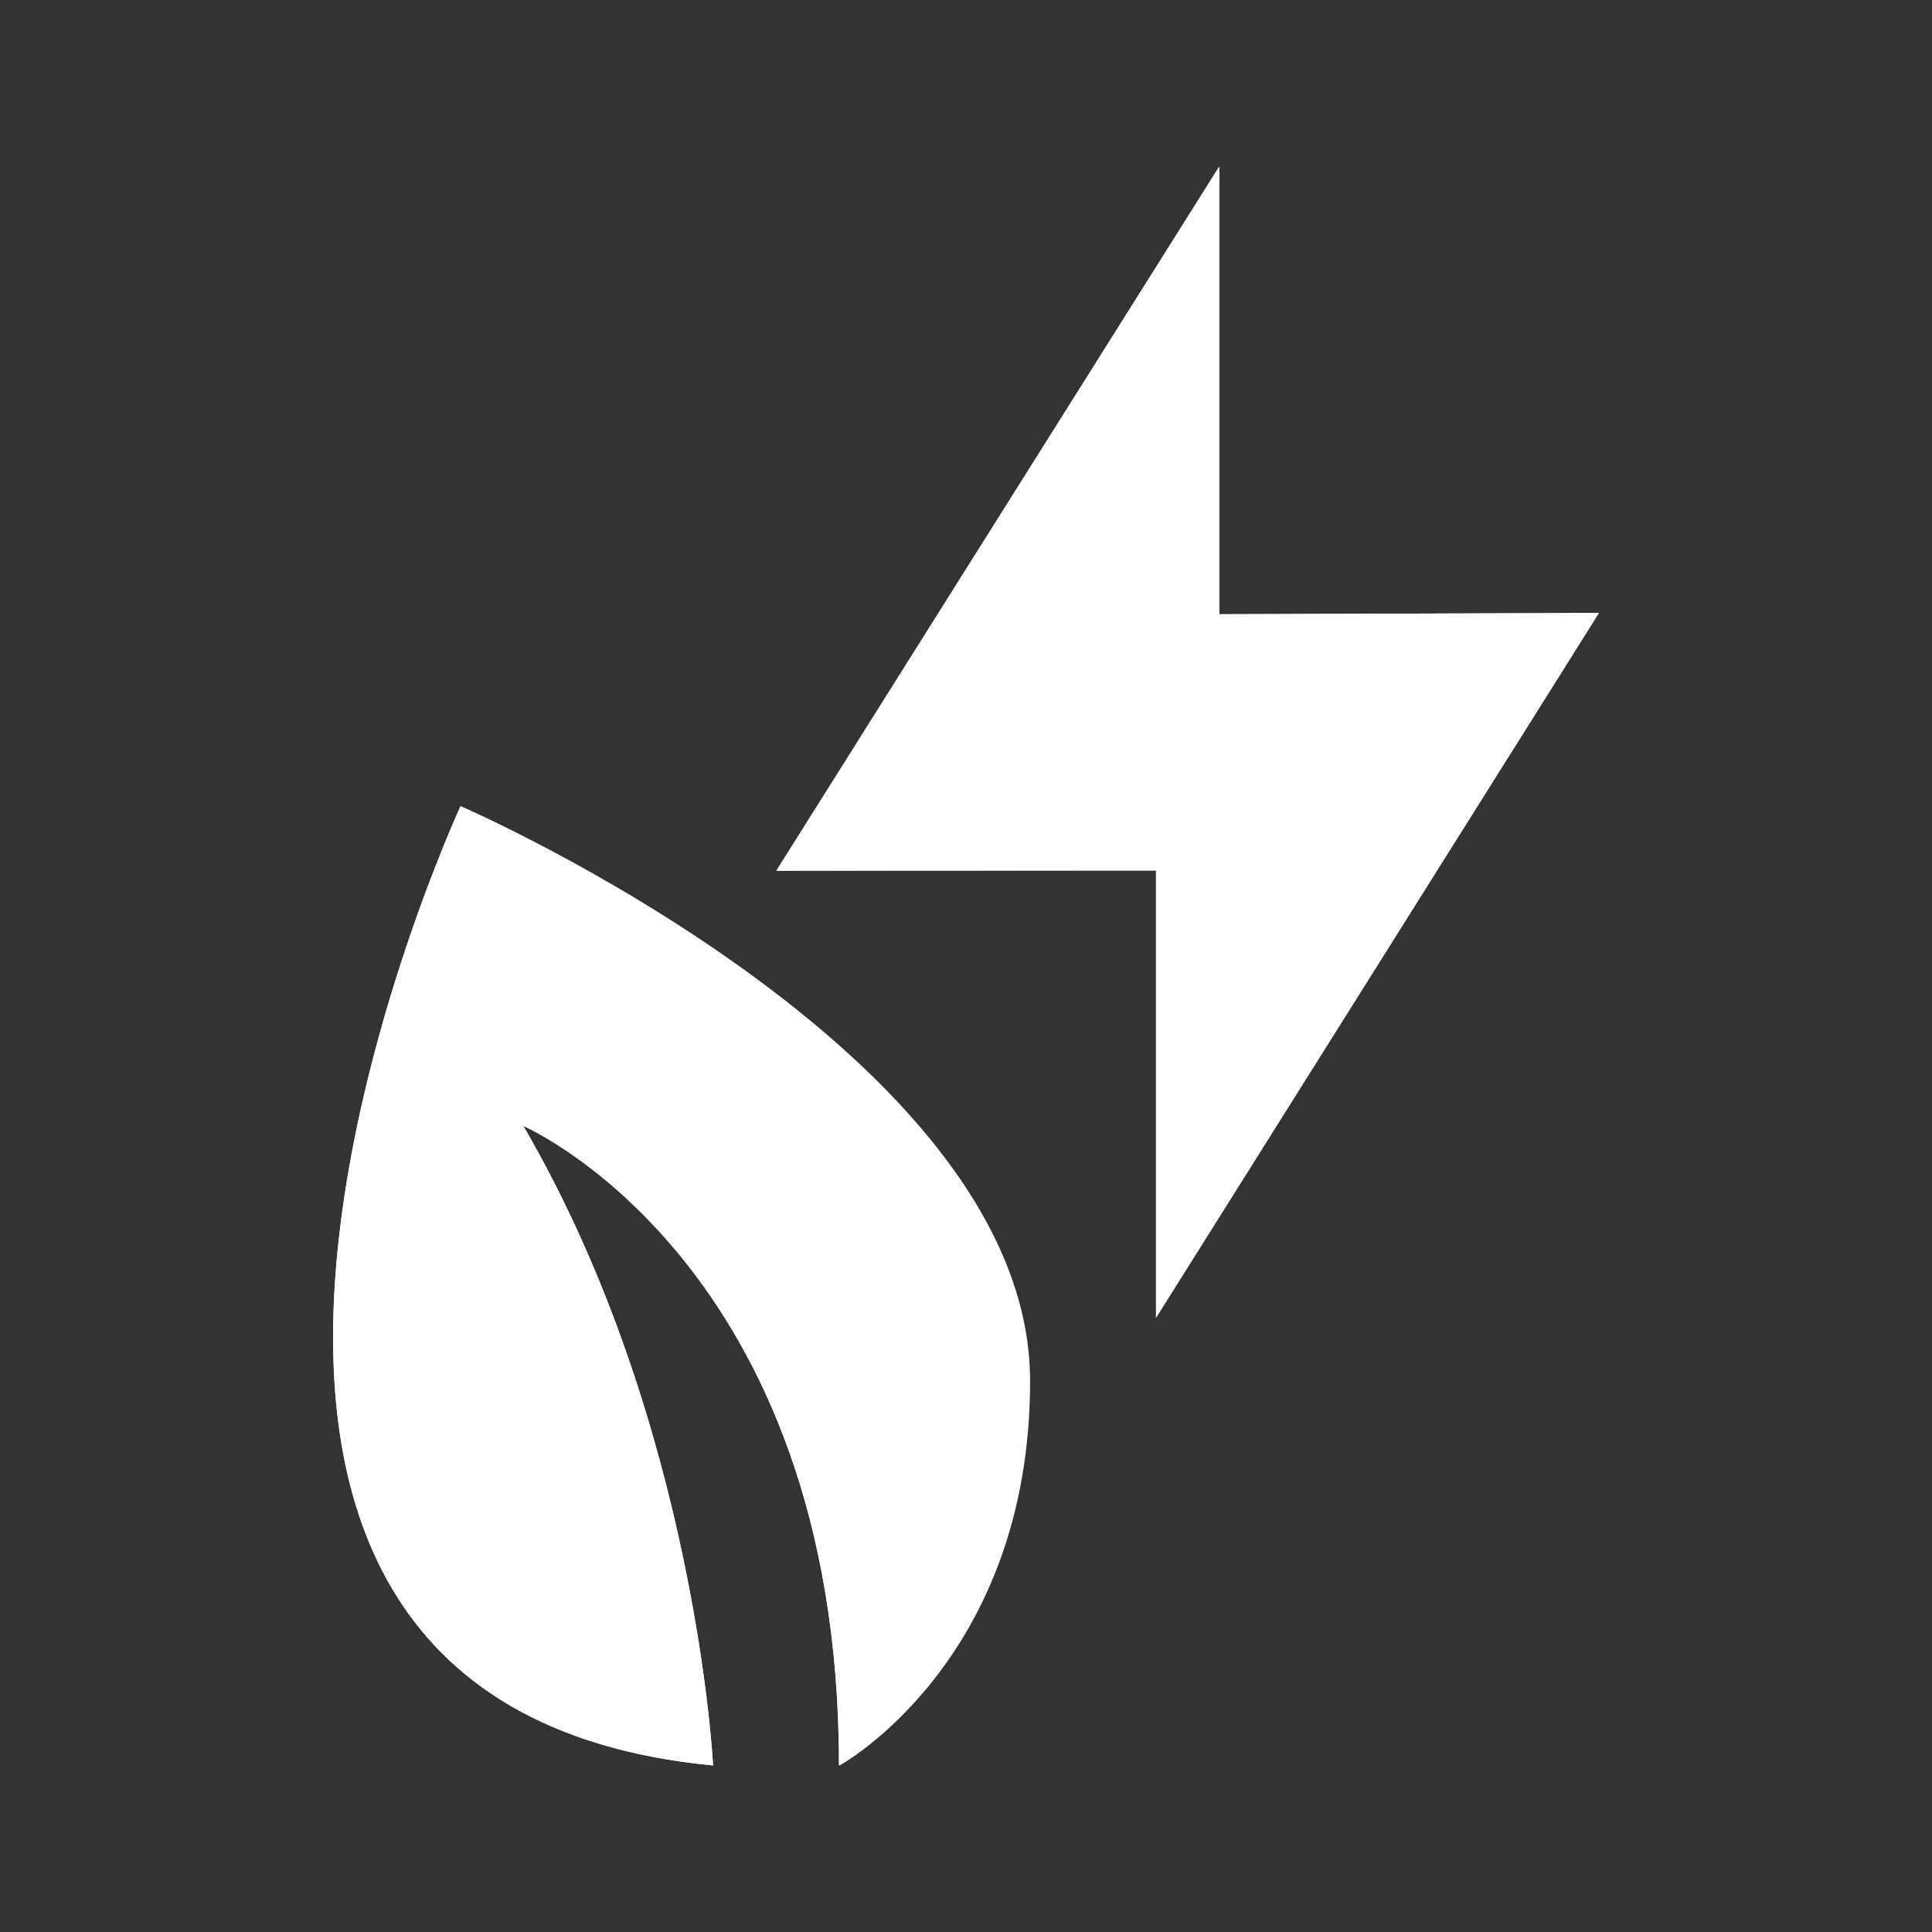
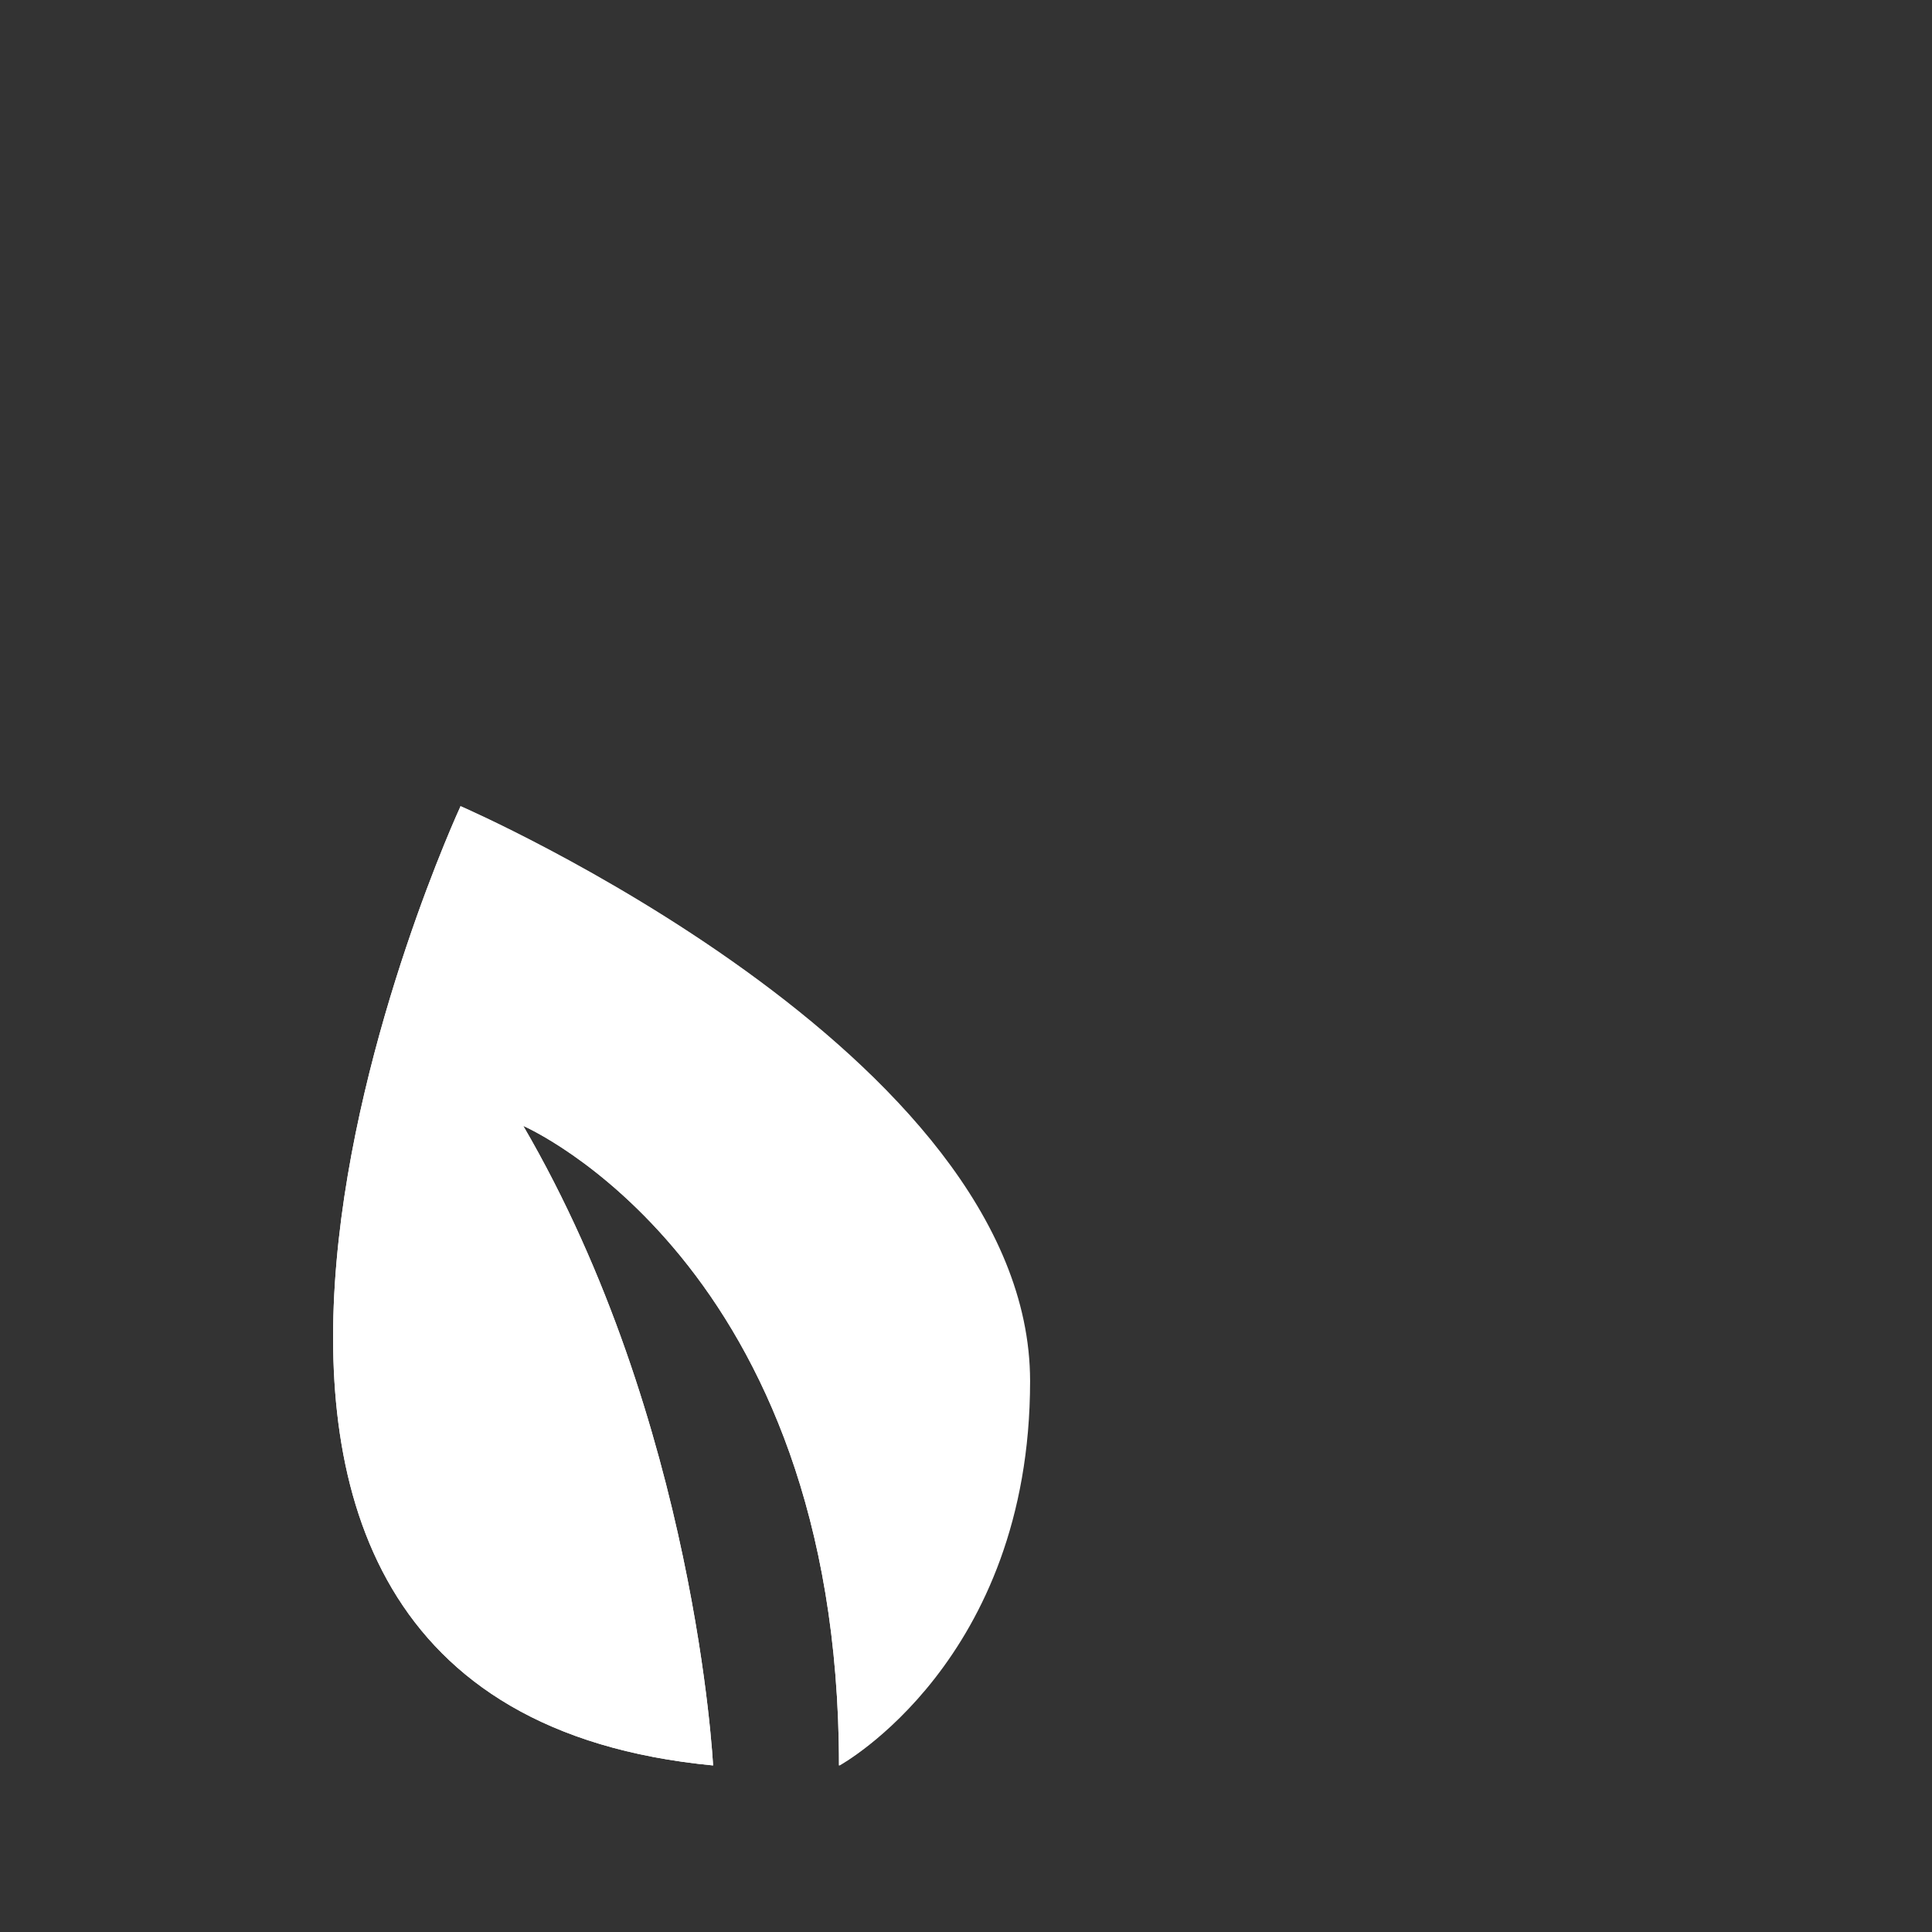
<svg xmlns="http://www.w3.org/2000/svg" width="58" height="58" viewBox="0 0 58 58" fill="none">
  <rect x="0" y="0" width="58" height="58" fill="#333333" stroke="none" />
  <path d="M25.206 53C25.206 53 30.924 49.87 30.924 41.461C30.924 31.611 13.828 24.2 13.828 24.2C13.828 24.2 1.368 51.08 21.407 53C21.407 53 20.894 42.69 15.709 33.8C15.709 33.8 25.187 37.89 25.187 53H25.206Z" fill="white" />
-   <path d="M48 18.402L36.603 18.44V5L23.307 26.139H34.704V39.56L48 18.402Z" fill="white" />
  <path d="M13.828 24.2C13.828 24.2 1.368 51.08 21.407 53C21.407 53 20.894 42.69 15.709 33.8C15.709 33.8 25.187 37.89 25.187 53C25.187 53 30.905 49.87 30.905 41.461C30.905 31.611 13.809 24.2 13.809 24.2H13.828Z" fill="white" />
-   <path d="M48 18.402L36.603 18.44V5L23.307 26.139L34.704 26.12V39.56L48 18.402Z" fill="white" />
</svg>